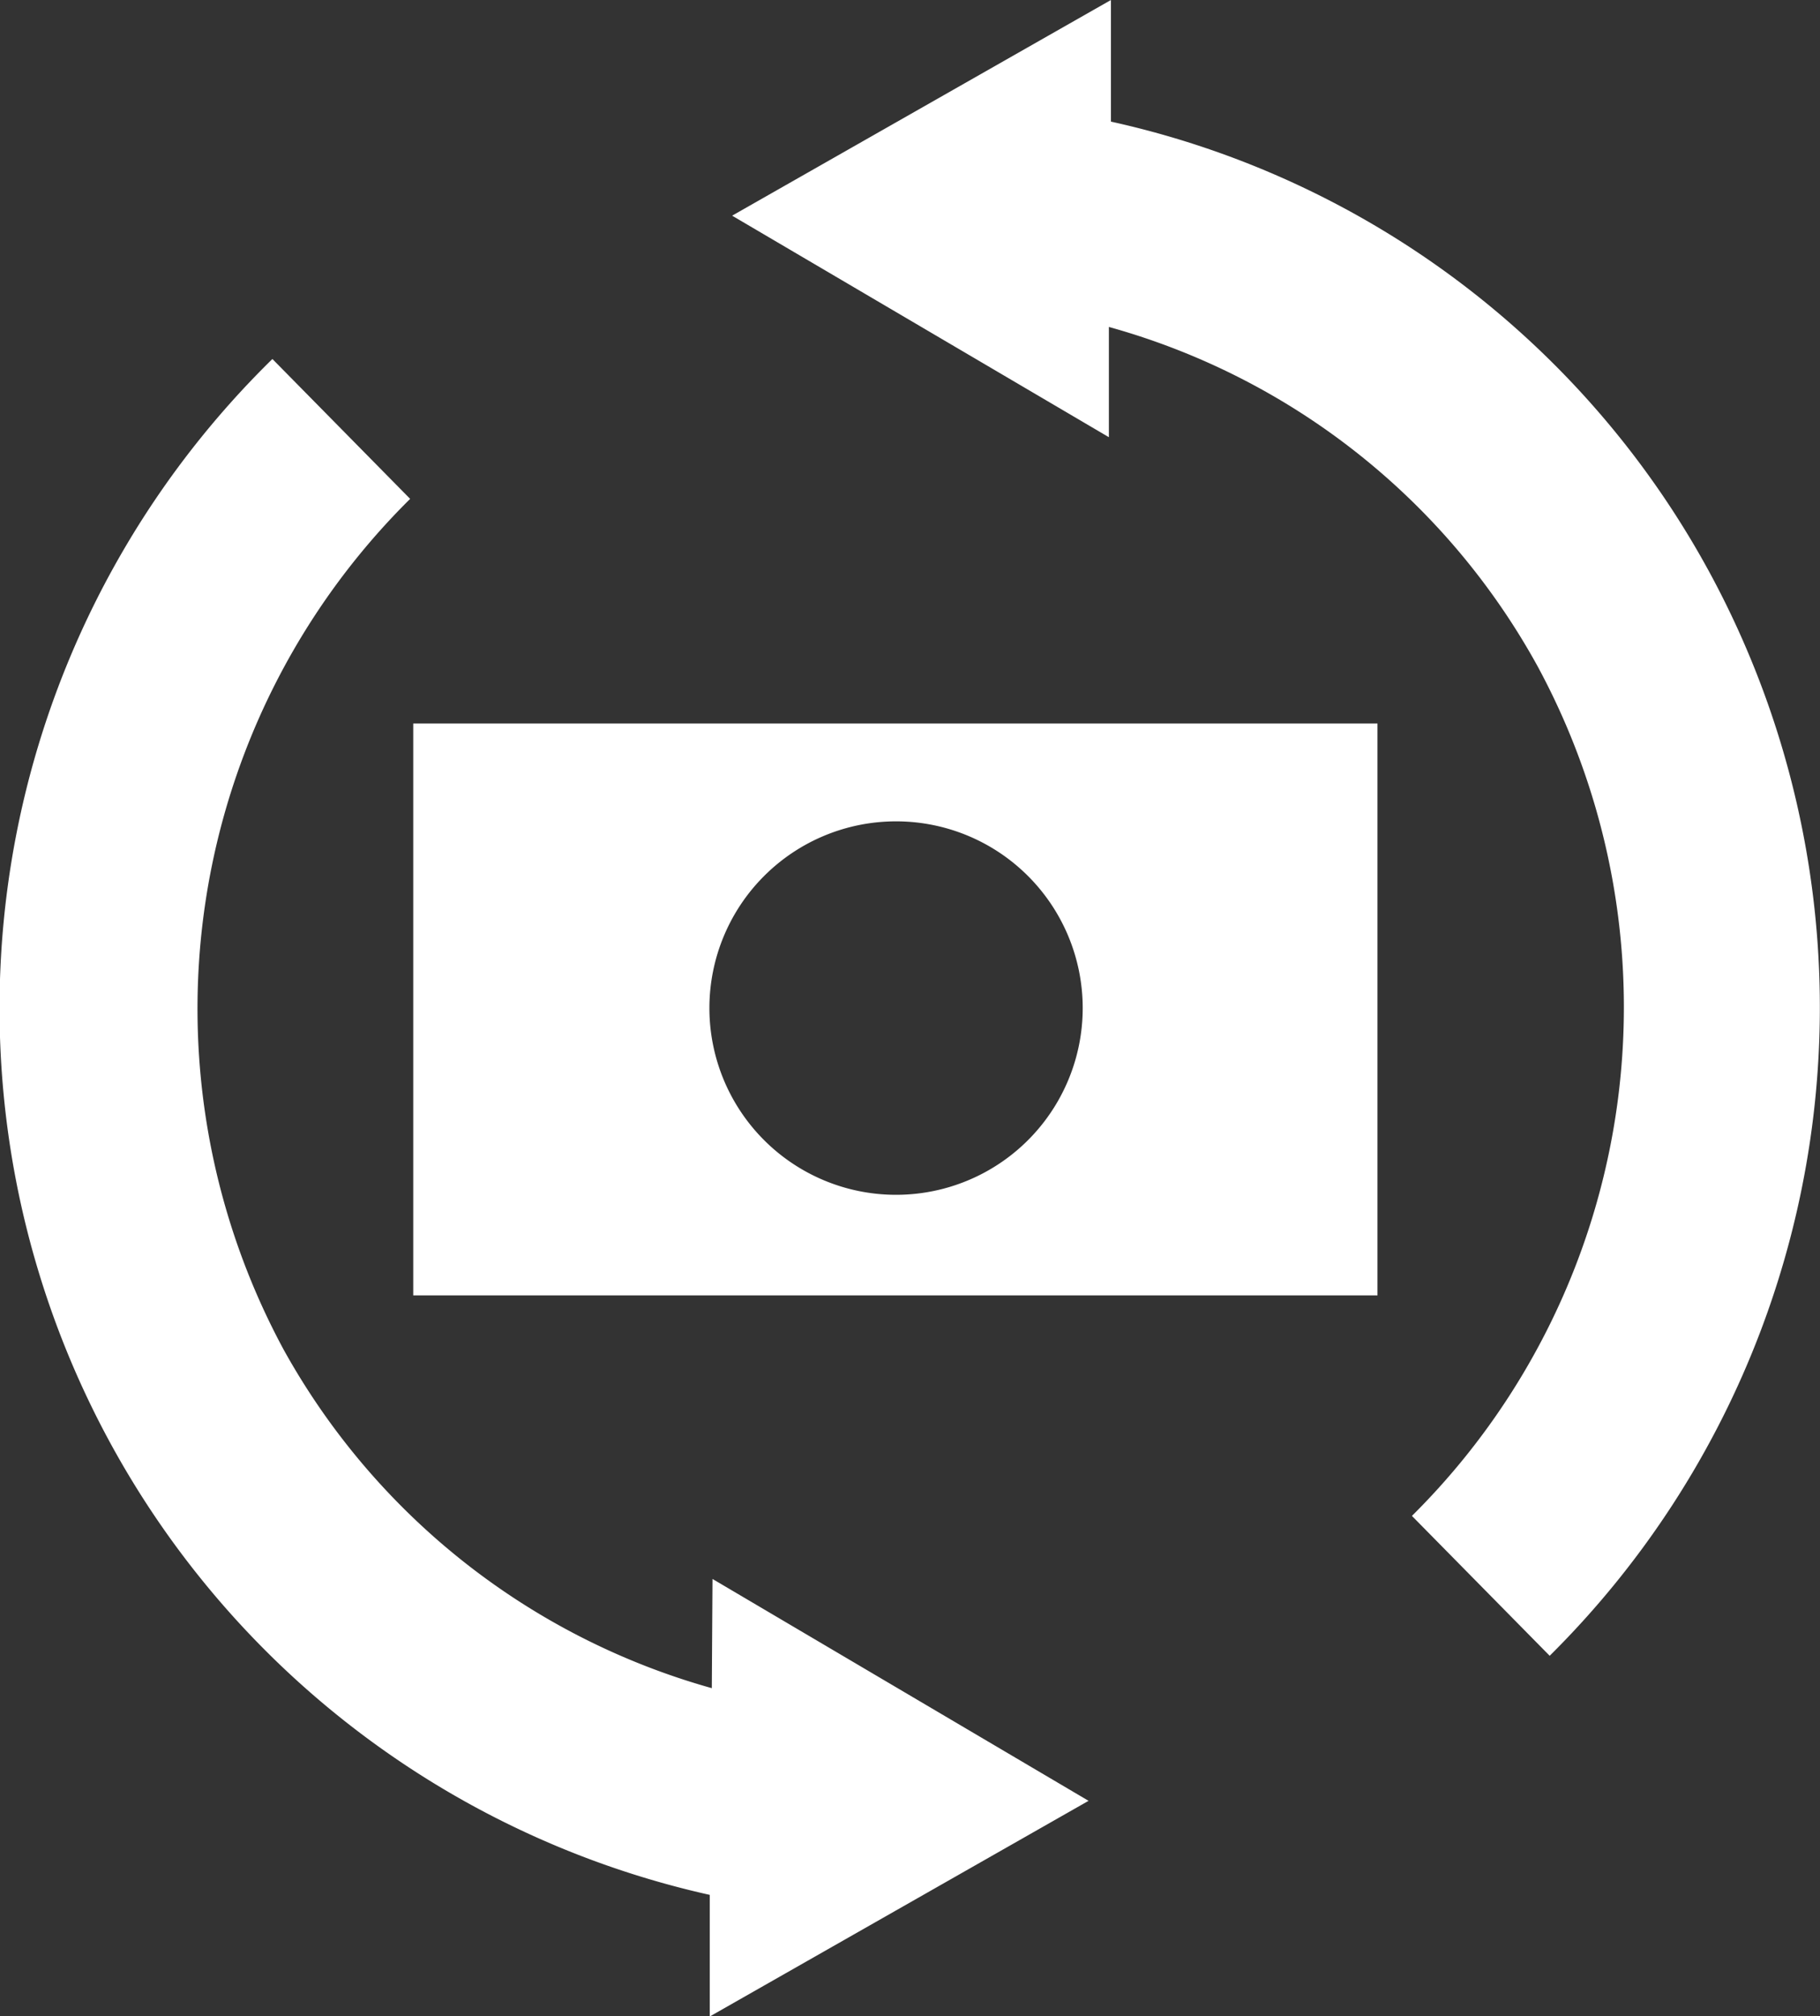
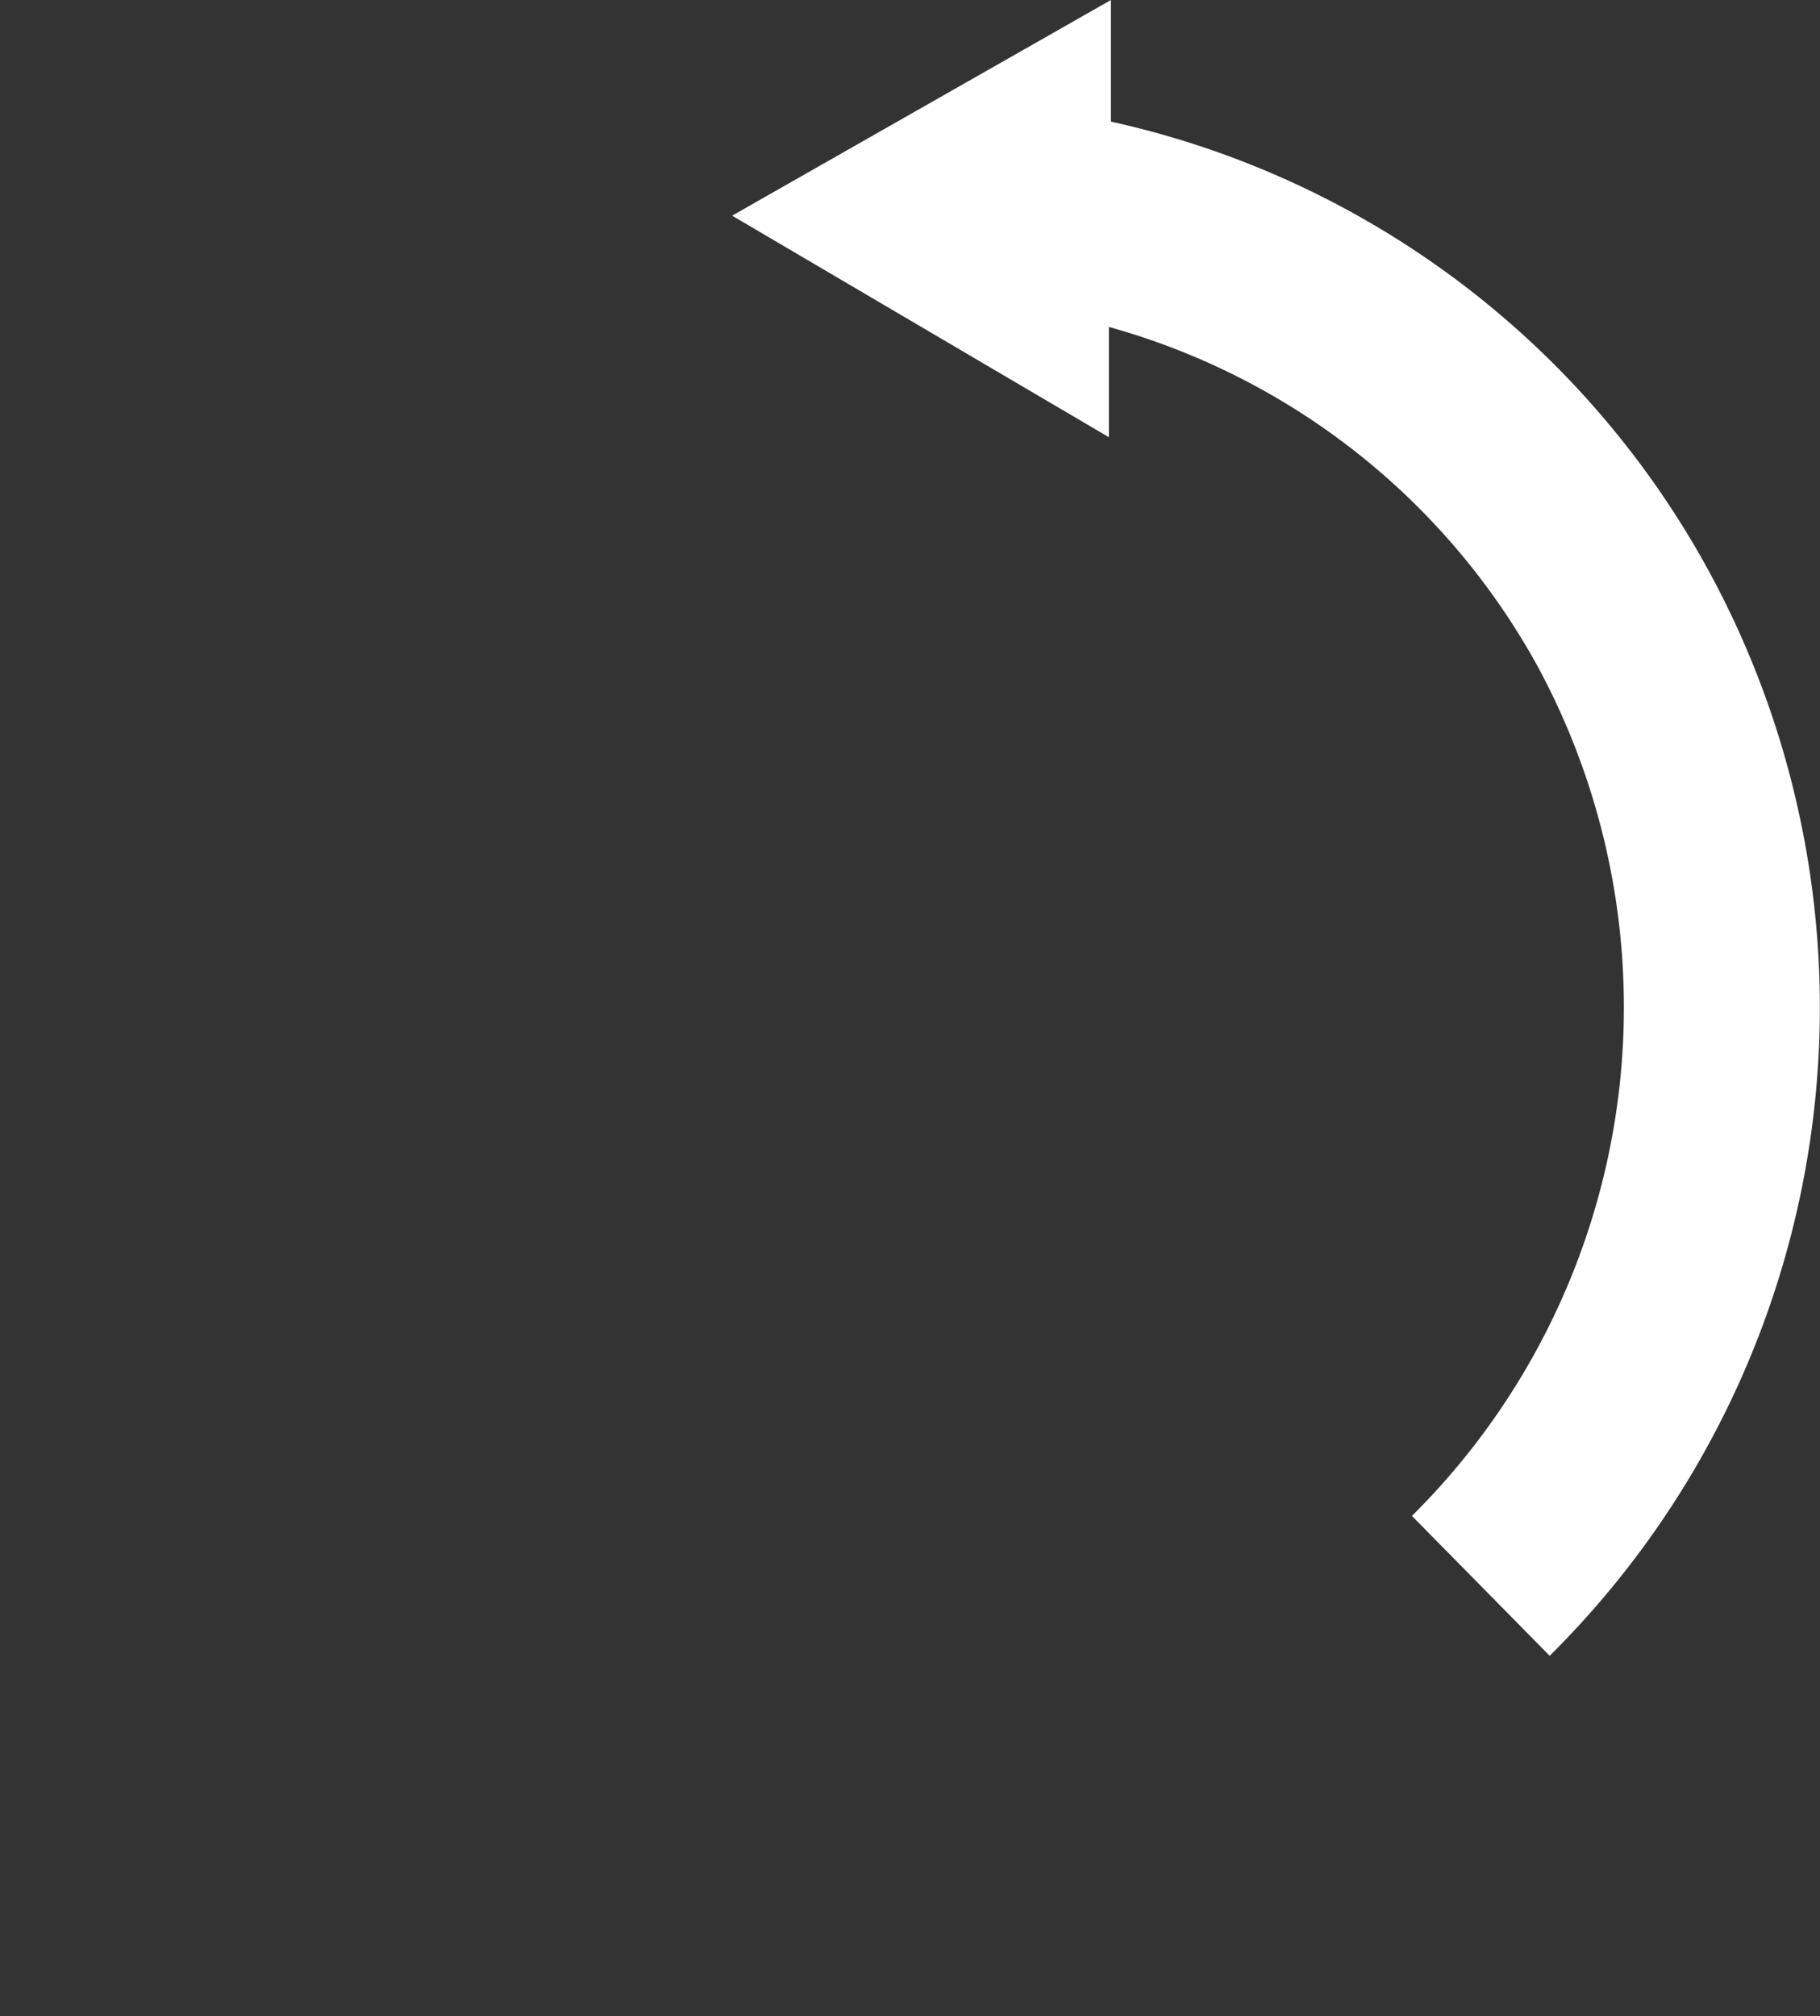
<svg xmlns="http://www.w3.org/2000/svg" viewBox="0 0 52.85 58.52">
  <rect x="0" y="0" width="52.85" height="58.52" fill="#333333" stroke="none" />
  <defs>
    <style>.cls-1{fill:#fff;}</style>
  </defs>
  <g id="Layer_2" data-name="Layer 2">
    <g id="Layer_1-2" data-name="Layer 1">
-       <path class="cls-1" d="M20.67,49A20.55,20.55,0,0,1,8.24,39.18a20.82,20.82,0,0,1,3.67-24.7l-4-4.06A26.37,26.37,0,0,0,20.61,55v3.53l11-6.26L20.69,45.83Z" />
      <path class="cls-1" d="M49.64,16.61A26.2,26.2,0,0,0,32.26,3.53V0l-11,6.26,10.94,6.43V9.49a20.44,20.44,0,0,1,12.45,9.85A20.79,20.79,0,0,1,41,44l4,4.06A26.49,26.49,0,0,0,49.64,16.61Z" />
-       <path class="cls-1" d="M12,21v16.6H40V21ZM26,34.68a5.42,5.42,0,1,1,5.44-5.42A5.42,5.42,0,0,1,26,34.68Z" />
    </g>
  </g>
</svg>